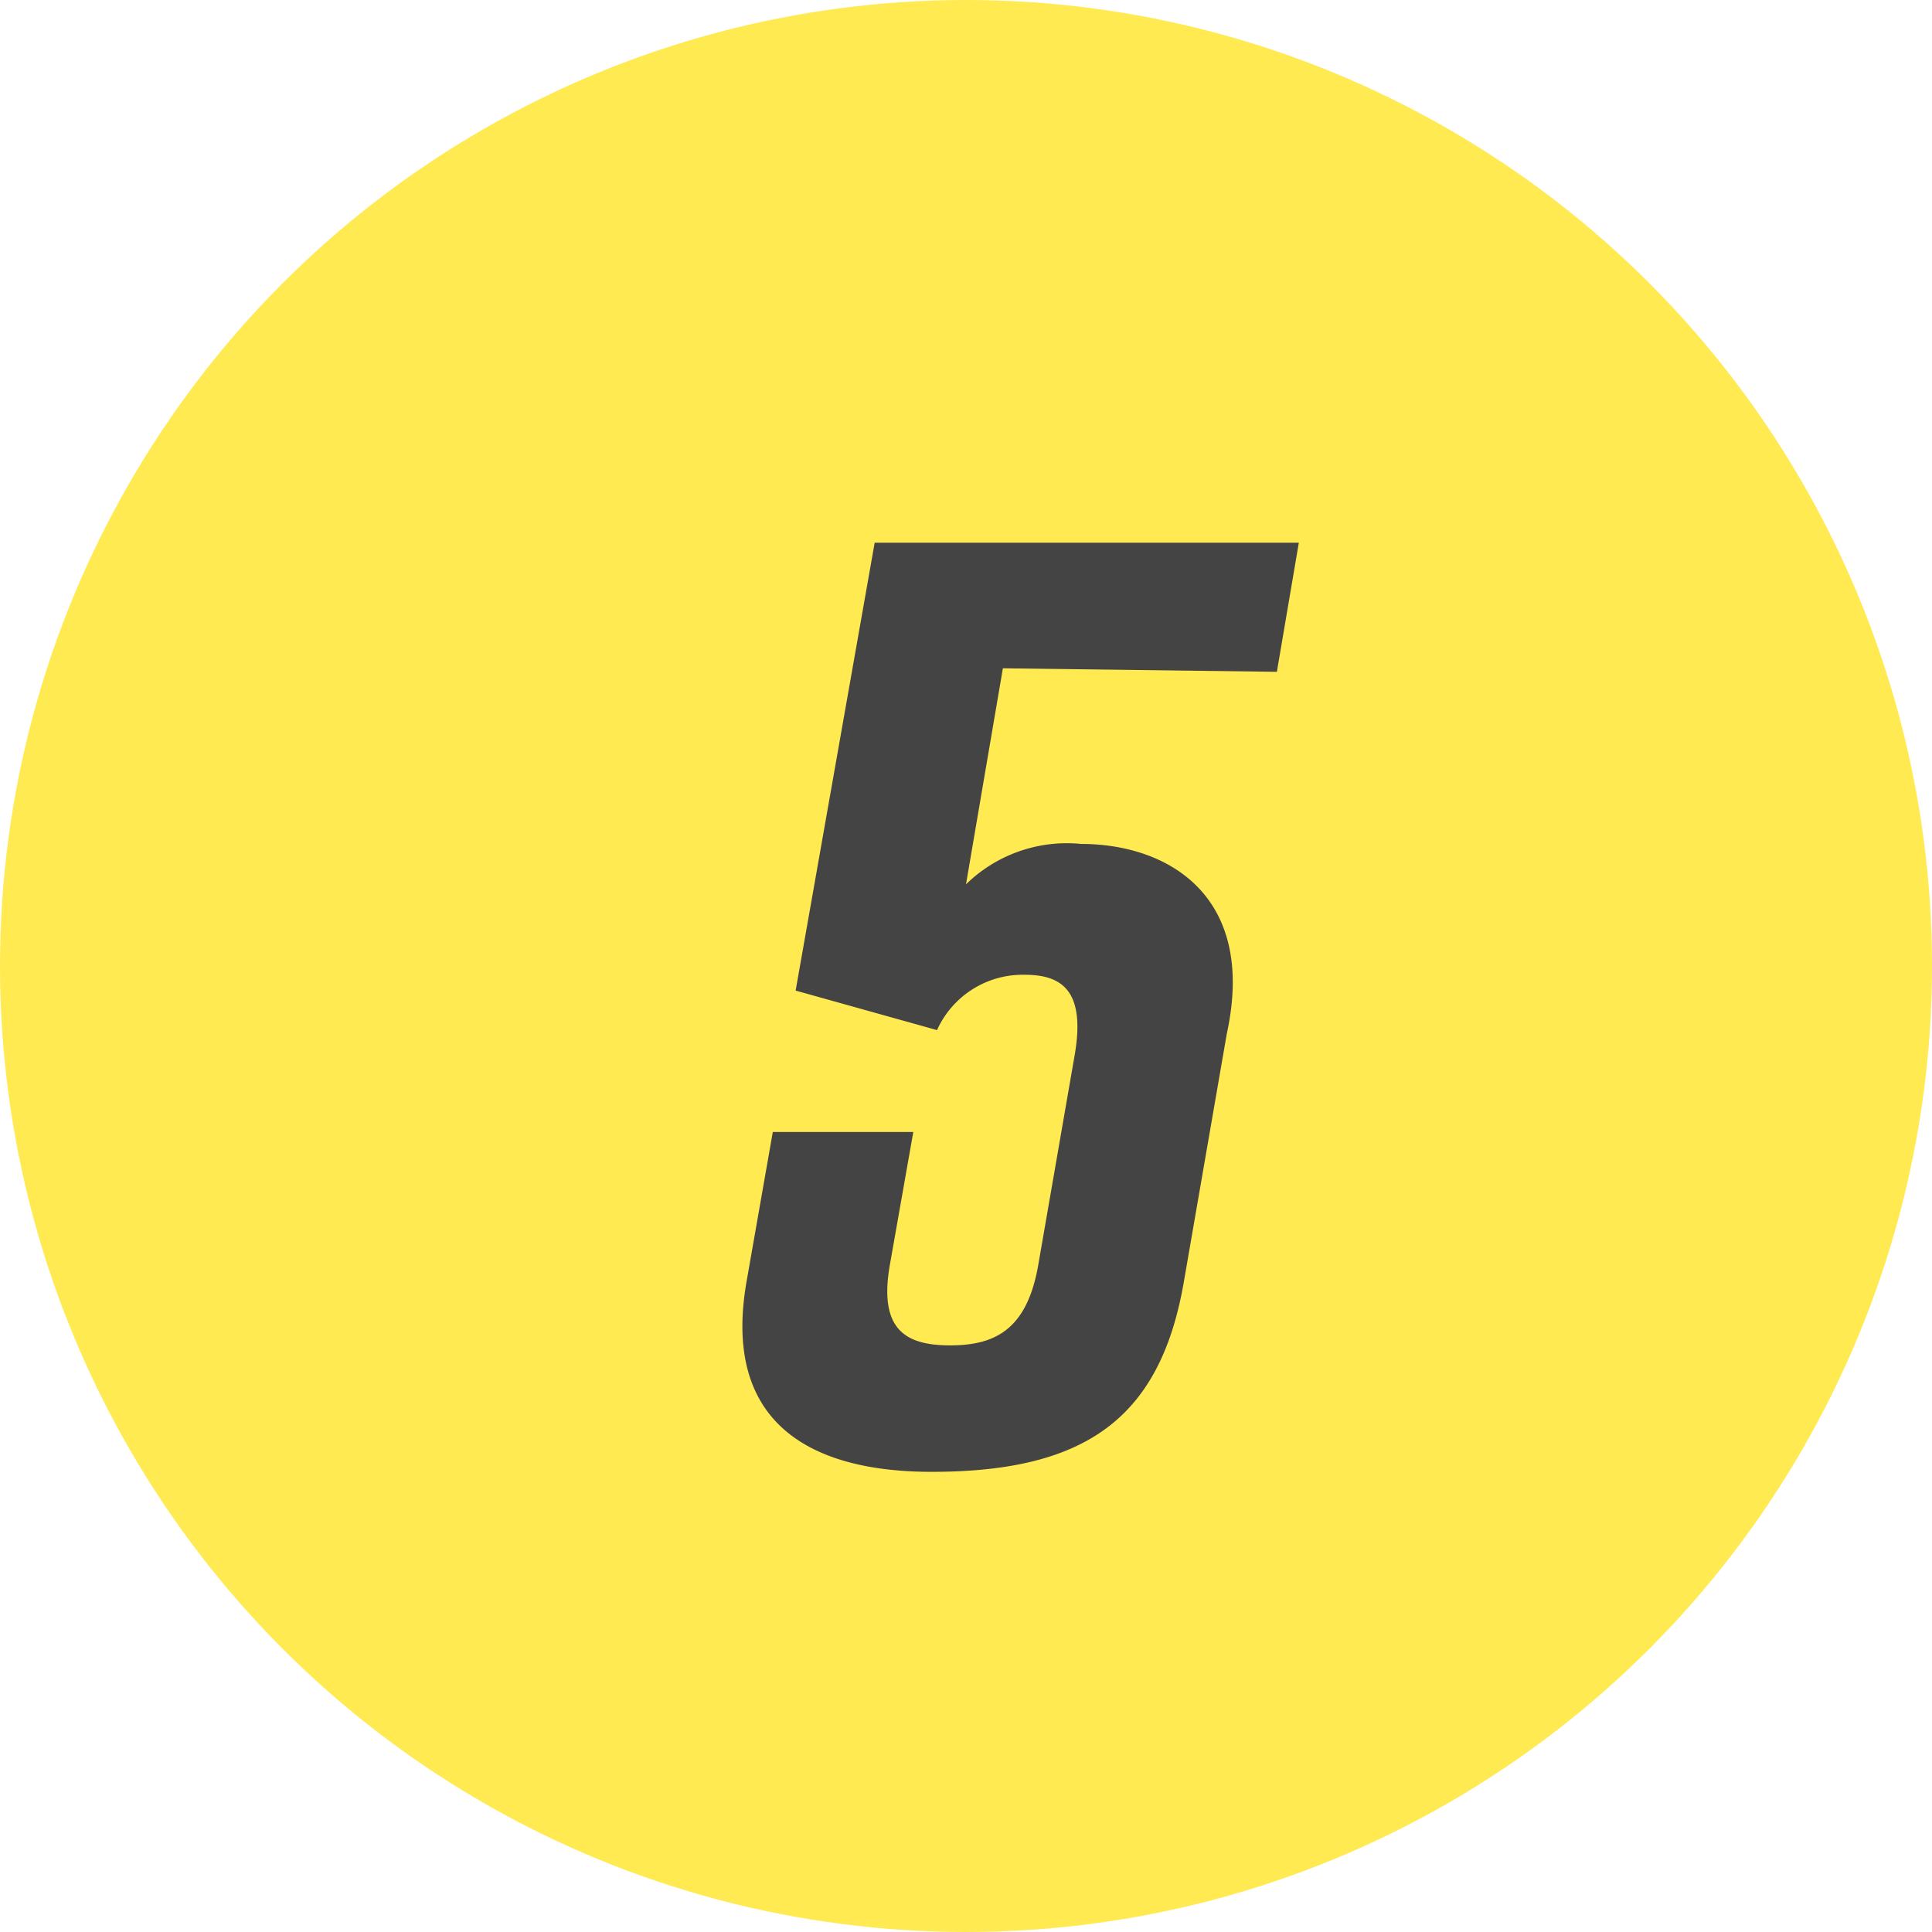
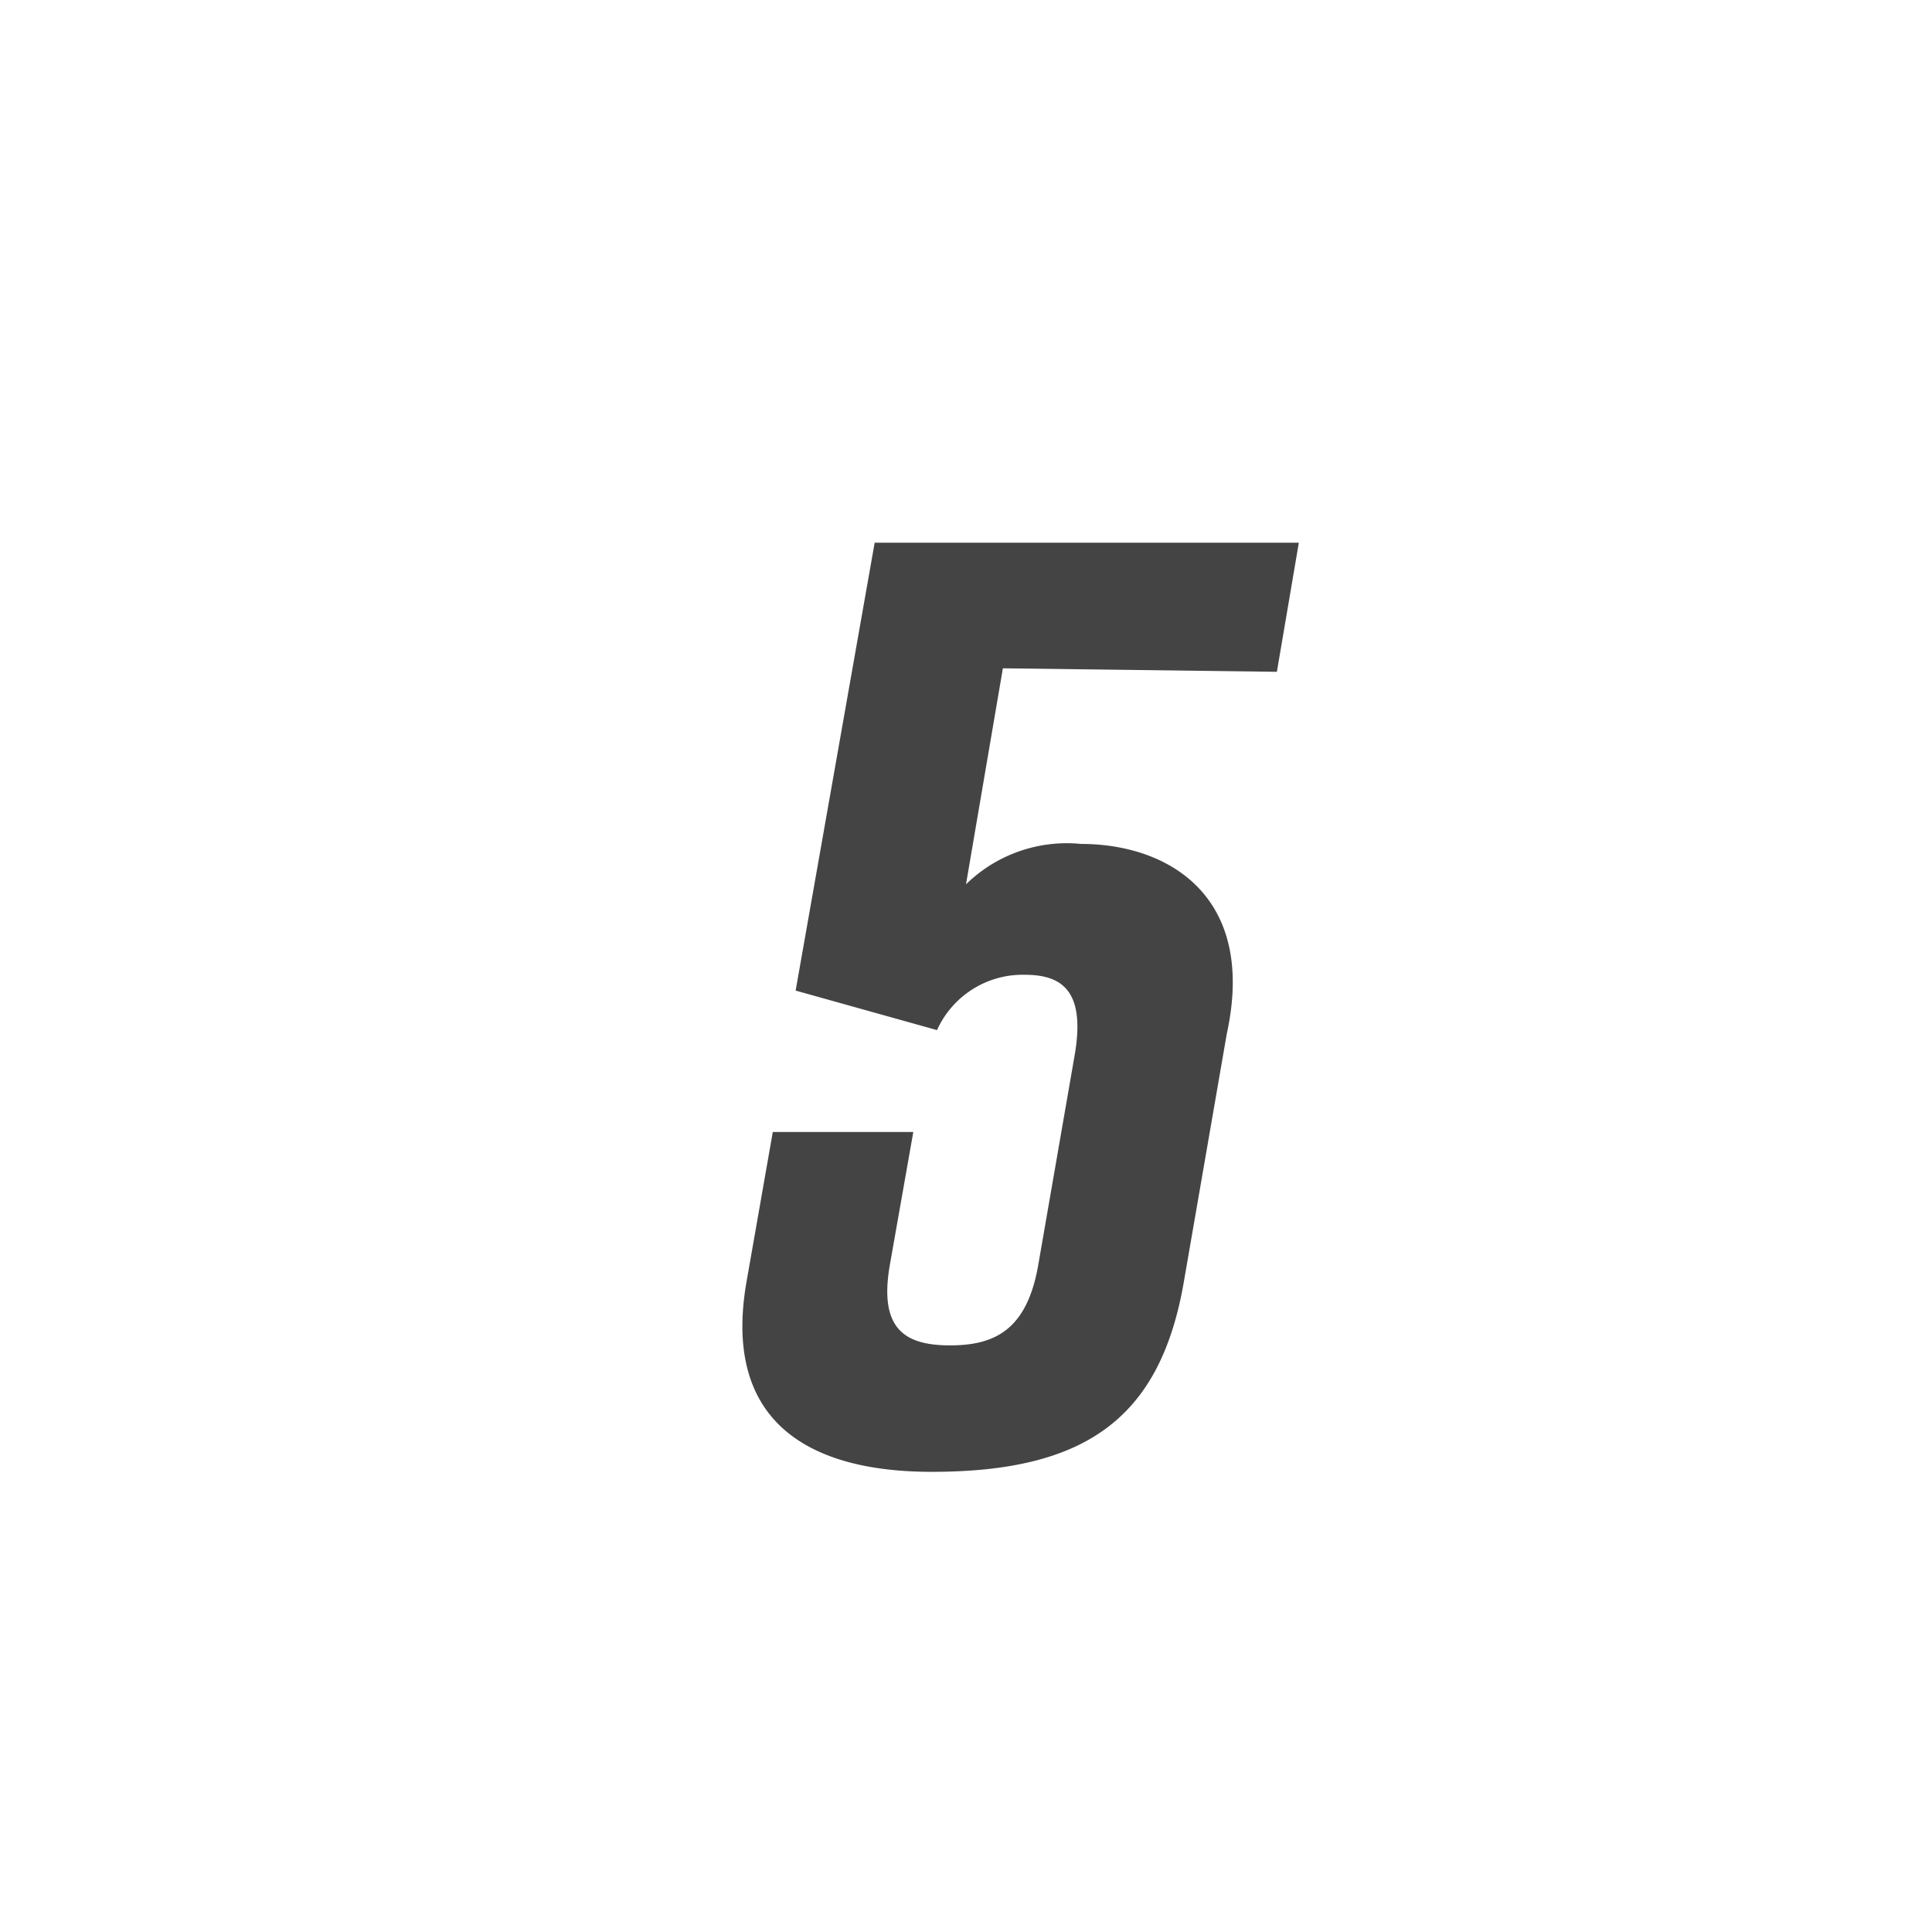
<svg xmlns="http://www.w3.org/2000/svg" width="22" height="22" viewBox="0 0 22 22">
  <defs>
    <style>
      .a {
        fill: #ffea52;
      }

      .b {
        fill: #444;
      }
    </style>
  </defs>
  <title>icon-circled-number-5-yellow</title>
  <g>
-     <circle class="a" cx="11" cy="11" r="11" />
    <path class="b" d="M11.42,7.61,11,10.07a1.64,1.64,0,0,1,1.31-.46c1,0,2,.6,1.66,2.16l-.49,2.83c-.27,1.56-1.13,2.16-2.87,2.16h0c-1.44,0-2.38-.6-2.11-2.16l.3-1.71H10.4l-.27,1.53c-.12.72.18.9.69.9s.87-.18,1-.9L12.24,12c.12-.72-.15-.9-.57-.9a1.07,1.07,0,0,0-1,.63l-1.61-.45.9-5.1h4.83l-.25,1.47Z" />
  </g>
</svg>